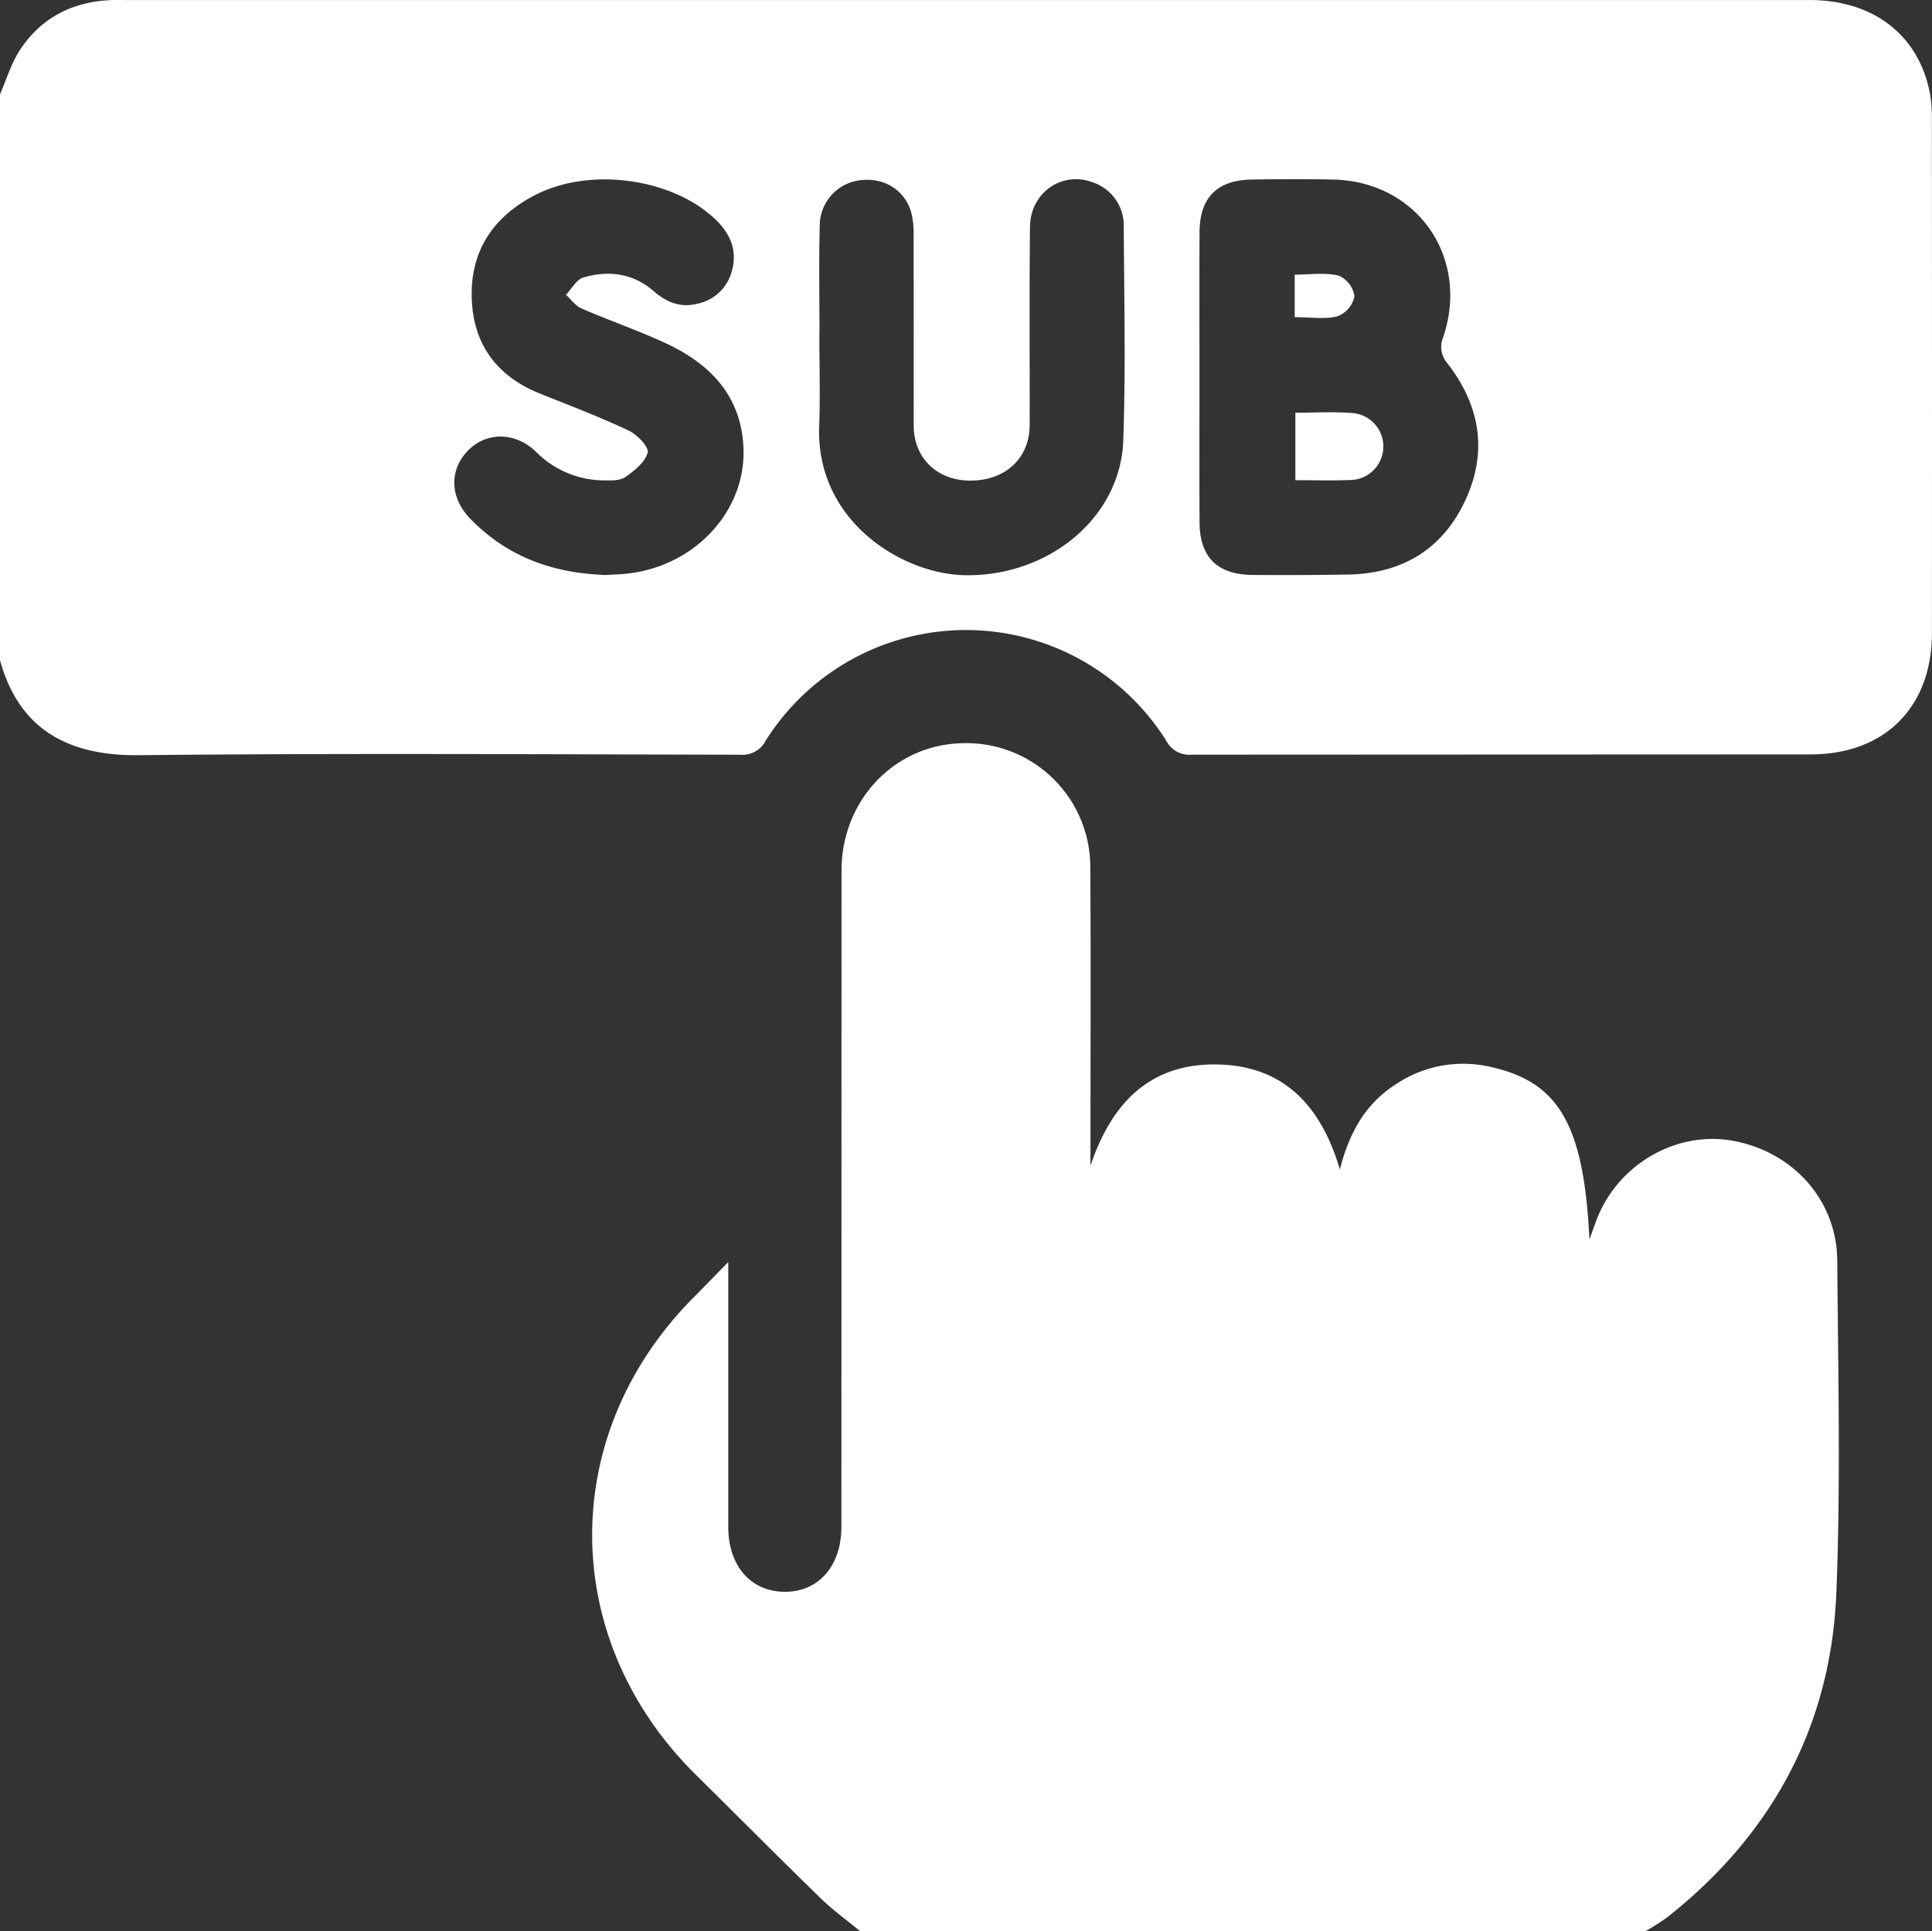
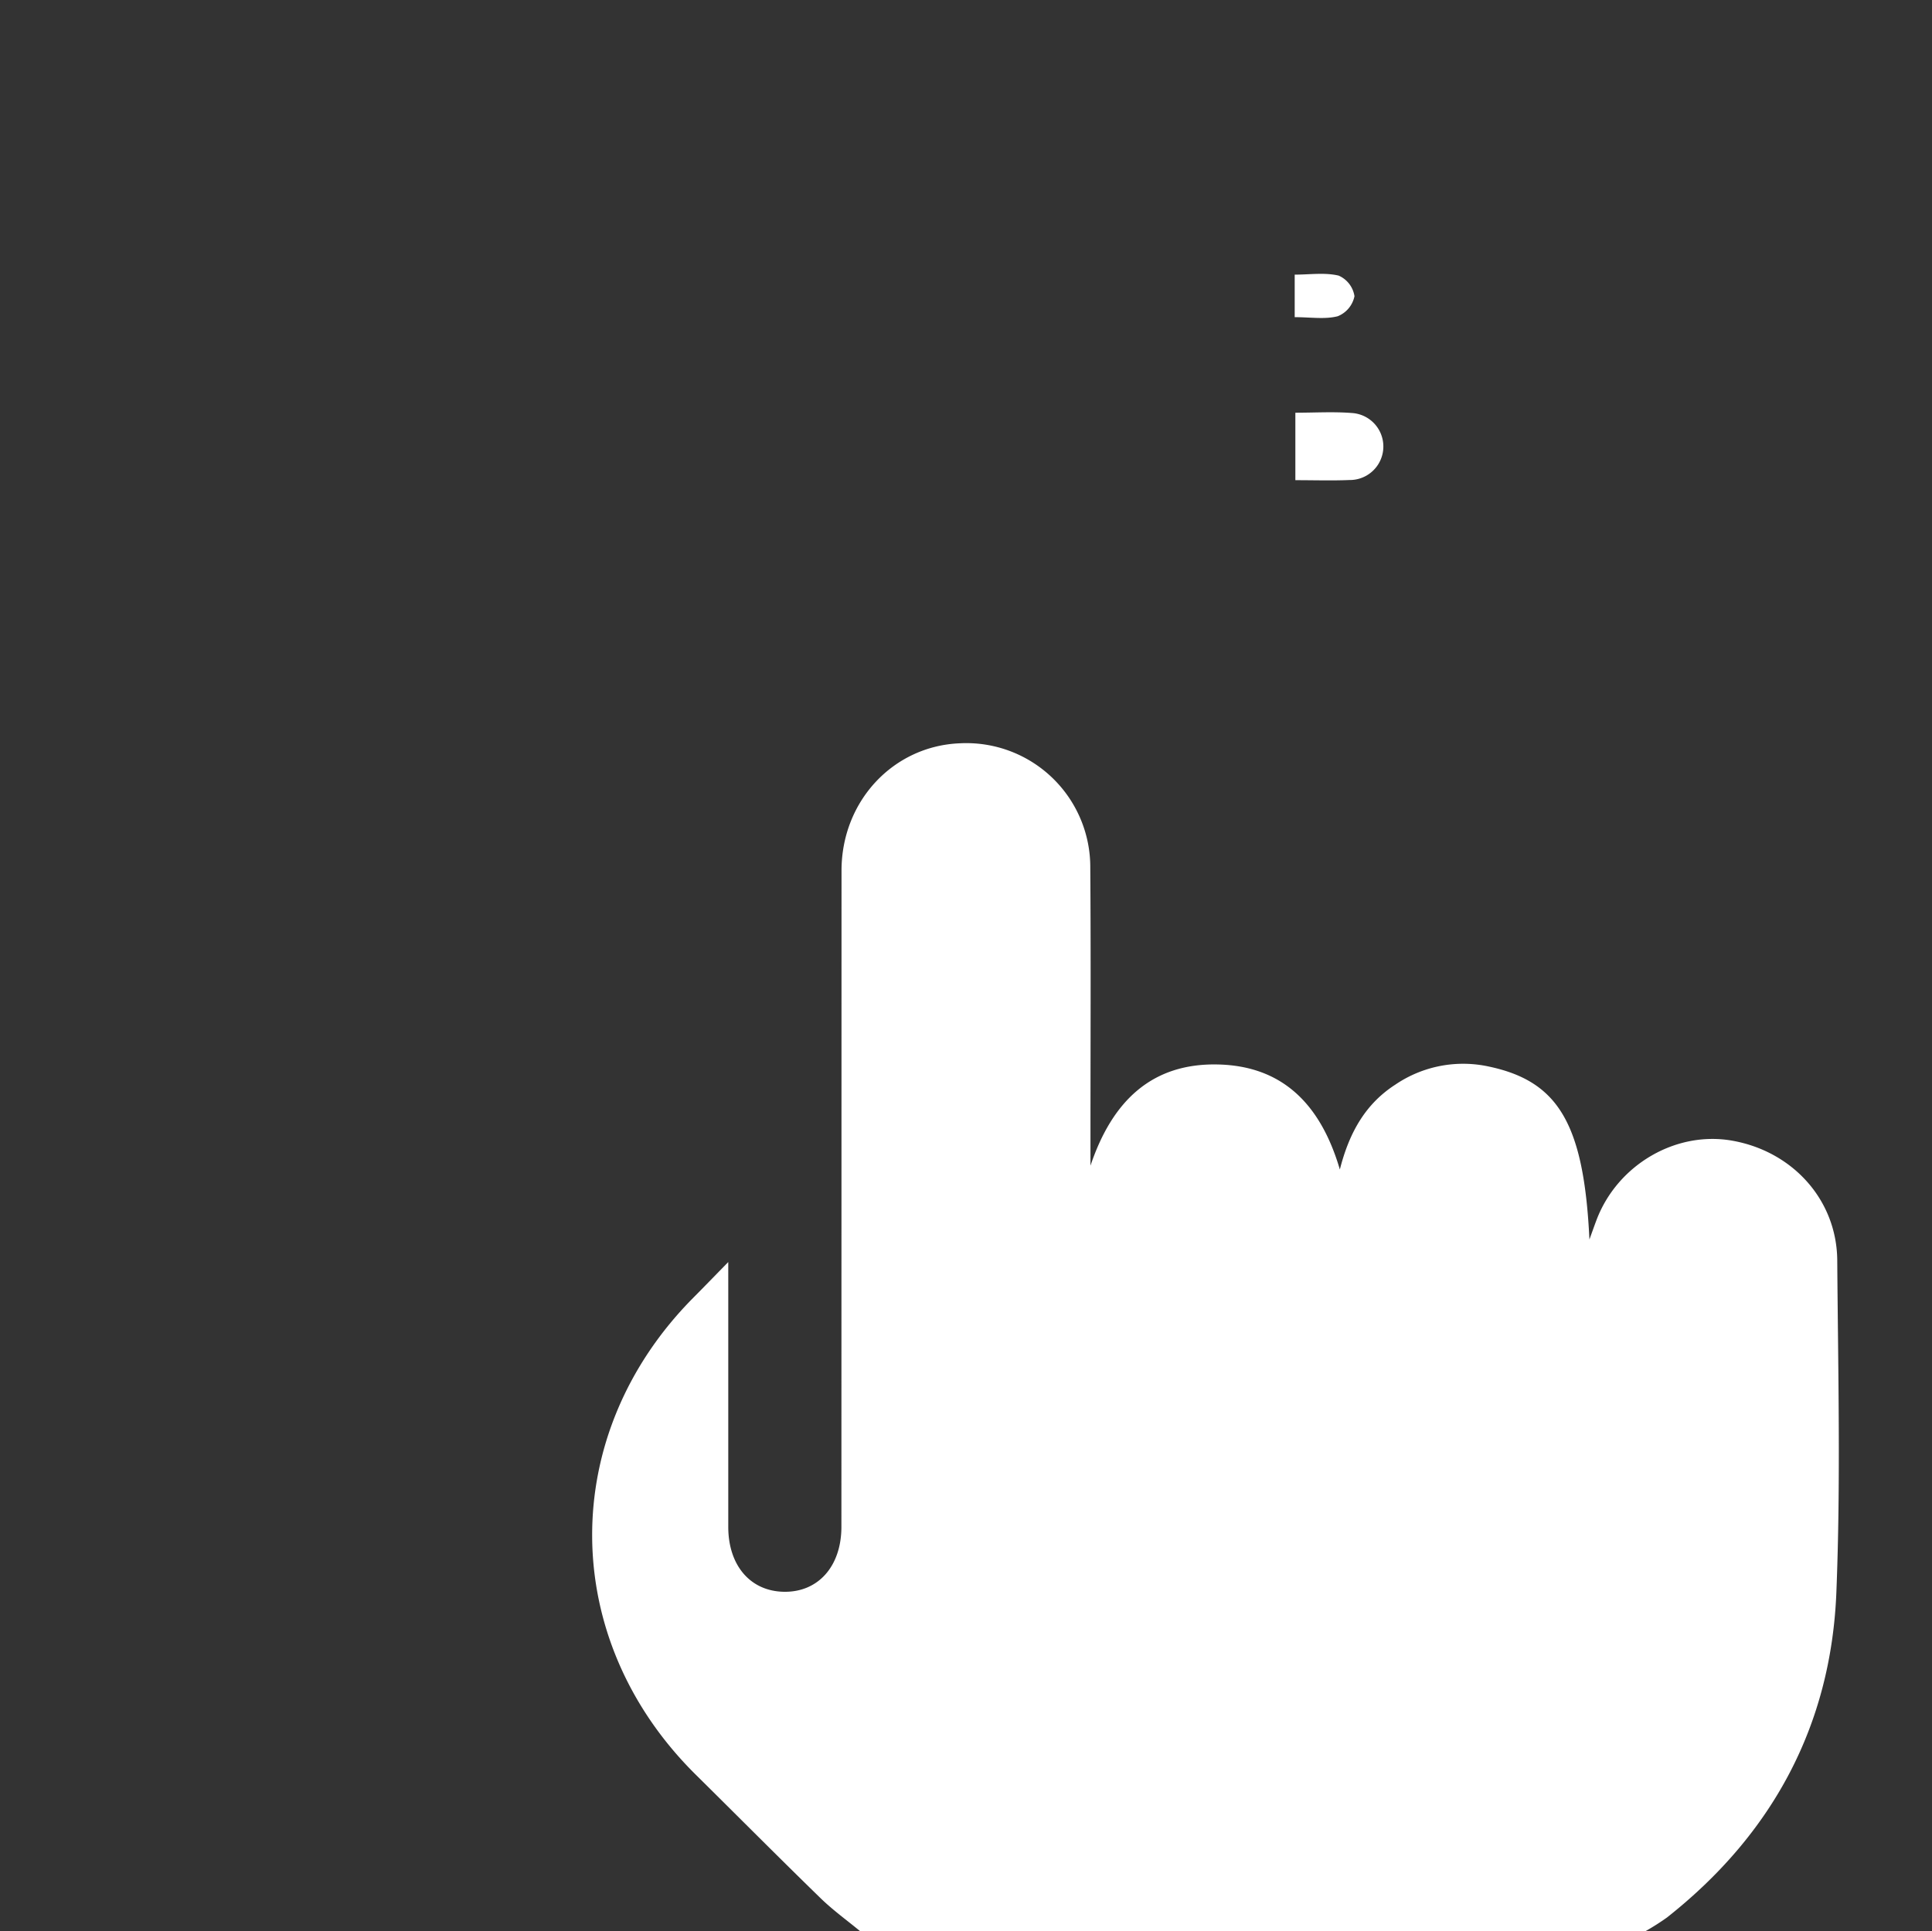
<svg xmlns="http://www.w3.org/2000/svg" width="383.345" height="383.26" viewBox="0 0 383.345 383.26">
  <rect x="0" y="0" width="383.345" height="383.26" fill="#333333" stroke="none" />
  <g id="Subscriptions" transform="translate(-3559 -4746.275)">
-     <path id="Path_124519" data-name="Path 124519" d="M0,18.719c1.292-2.945,2.212-6.134,3.95-8.786C8.118,3.575,14.271.386,21.87.026c.871-.041,1.746-.02,2.619-.02q167.271,0,334.543,0c12.737,0,21.759,7.013,23.928,18.648a30.734,30.734,0,0,1,.365,5.581q.031,50.694.009,101.388c-.008,14.715-9.373,24.078-24.08,24.084q-61.369.024-122.74.054a5.143,5.143,0,0,1-5.061-2.7,46.941,46.941,0,0,0-79.554-.037,5.149,5.149,0,0,1-5.037,2.746c-39.791-.075-79.585-.319-119.371.094C13.93,150,3.839,145.054,0,131V18.719M238,74.481c0,9.727-.038,19.455.013,29.182.035,6.849,3.5,10.35,10.363,10.425,6.36.069,12.723.022,19.083-.075,10.9-.167,18.978-5.17,23.432-15.045,4.4-9.744,2.638-18.929-4.031-27.29a4.979,4.979,0,0,1-.746-4.079c5.874-16.012-4.607-31.625-21.643-31.968-5.361-.107-10.728-.081-16.09,0q-10.311.15-10.368,10.419C237.958,55.525,238,65,238,74.481m-75.4-8.239h-.024c0,6.112.191,12.231-.036,18.334-.7,18.778,16.429,29.385,28.988,29.571,16.561.245,30.82-11.4,31.352-26.767.487-14.077.178-28.184.092-42.278a9.023,9.023,0,0,0-6.206-8.936c-6.121-2.274-12.333,2.109-12.4,8.877-.134,13.094-.035,26.192-.061,39.288-.013,6.61-4.816,11.063-11.834,11.044-6.527-.018-11.158-4.486-11.169-10.856-.022-12.6.011-25.194-.029-37.792a16.419,16.419,0,0,0-.526-4.788c-1.381-4.419-5.583-6.834-10.278-6.146a9.1,9.1,0,0,0-7.82,9.123c-.183,7.1-.047,14.217-.047,21.326M120.1,114.106c1-.067,3-.092,4.974-.352,13.05-1.717,22.9-12.454,22.449-24.76-.386-10.441-6.649-16.847-15.59-20.959-5.419-2.492-11.082-4.451-16.558-6.827-1.192-.516-2.056-1.787-3.07-2.711,1.127-1.178,2.058-3.014,3.415-3.416,5.027-1.488,9.882-.881,14.012,2.72,2.5,2.175,5.285,3.313,8.592,2.485a8.919,8.919,0,0,0,6.926-6.623c1.026-3.857-.235-7.077-3.008-9.84-8.373-8.343-24.906-10.831-35.984-5.158C97.886,42.951,93.228,49.83,93.61,59.406c.363,9.115,5.1,15.338,13.6,18.728,5.892,2.35,11.828,4.624,17.56,7.322,1.669.786,4.023,3.26,3.738,4.352-.5,1.9-2.613,3.6-4.42,4.856-1.089.755-2.879.687-4.351.667a19.118,19.118,0,0,1-13.4-5.689c-4.236-4.057-10-3.953-13.655-.049-3.59,3.838-3.369,9.27.662,13.388,7.058,7.21,15.738,10.717,26.752,11.125" transform="translate(3559 4746.274)" fill="#fff" />
    <path id="Path_124520" data-name="Path 124520" d="M170.706,383.261c-2.644-2.187-5.451-4.207-7.9-6.592-8.313-8.092-16.487-16.327-24.739-24.482-27.236-26.918-27.453-67.505-.5-94.663,2.075-2.089,4.121-4.206,6.934-7.081V255.1q0,23.949,0,47.9c.006,7.678,4.4,12.77,11.05,12.877,6.8.11,11.4-5.067,11.4-12.9q.015-65.113.023-130.228c.016-13.792,10.27-24.709,23.472-25.246a24.6,24.6,0,0,1,25.887,24.683c.13,17.961.035,35.925.038,53.887v5.247c4.362-12.983,12.29-20.357,25.243-20.083,12.783.269,20.413,7.808,24.237,20.844,1.923-7.57,5.229-13.109,11-16.837a23.938,23.938,0,0,1,18.578-3.593c13.788,2.919,18.849,11.377,19.943,34.316.667-1.836,1.025-2.86,1.409-3.873,4.139-10.923,15.681-17.69,26.851-15.748,12.06,2.1,20.828,11.781,20.914,23.782.159,21.953.7,43.935-.175,65.854-1.054,26.489-12.736,48.053-33.6,64.523a48.37,48.37,0,0,1-4.338,2.756Z" transform="translate(3559 4746.274)" fill="#fff" />
    <path id="Path_124521" data-name="Path 124521" d="M257.024,81.9c3.9,0,7.613-.232,11.286.065a6.655,6.655,0,0,1-.568,13.292c-3.463.148-6.938.031-10.718.031Z" transform="translate(3559 4746.274)" fill="#fff" />
    <path id="Path_124522" data-name="Path 124522" d="M256.892,62.941V54.5c2.958,0,5.966-.457,8.714.192a5.335,5.335,0,0,1,3.147,4.087,5.455,5.455,0,0,1-3.323,3.978c-2.552.653-5.391.183-8.538.183" transform="translate(3559 4746.274)" fill="#fff" />
  </g>
</svg>